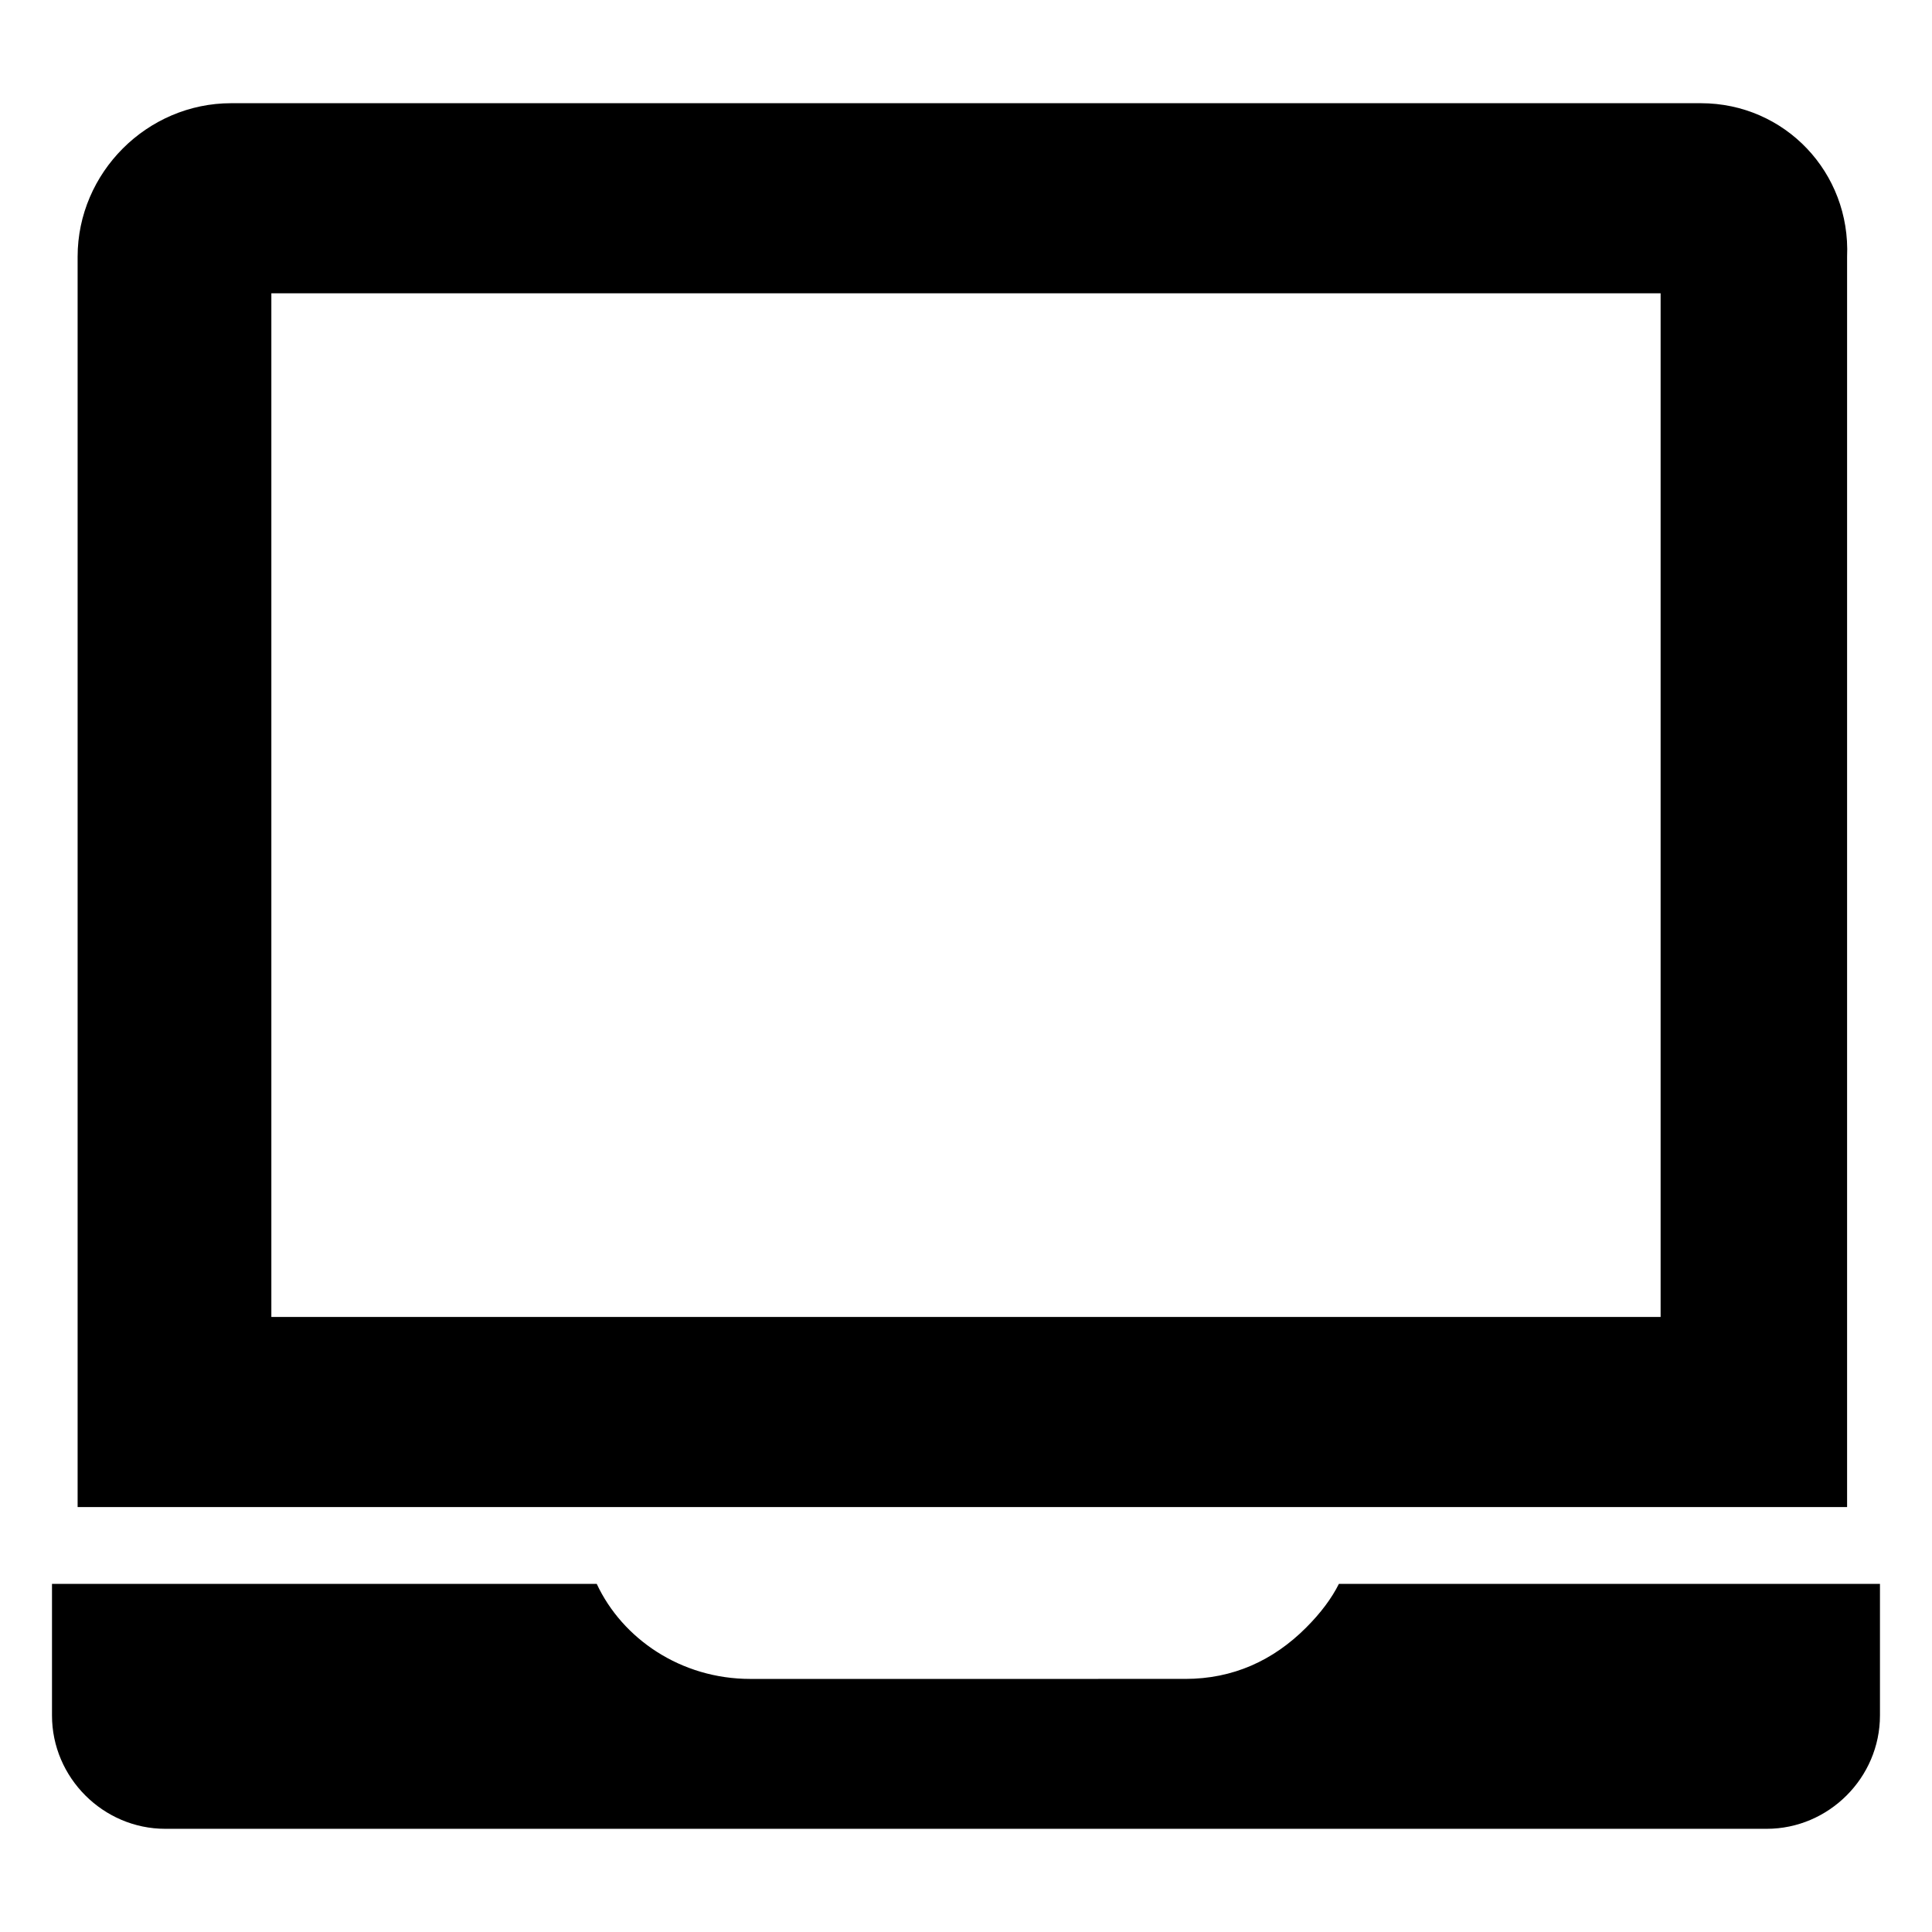
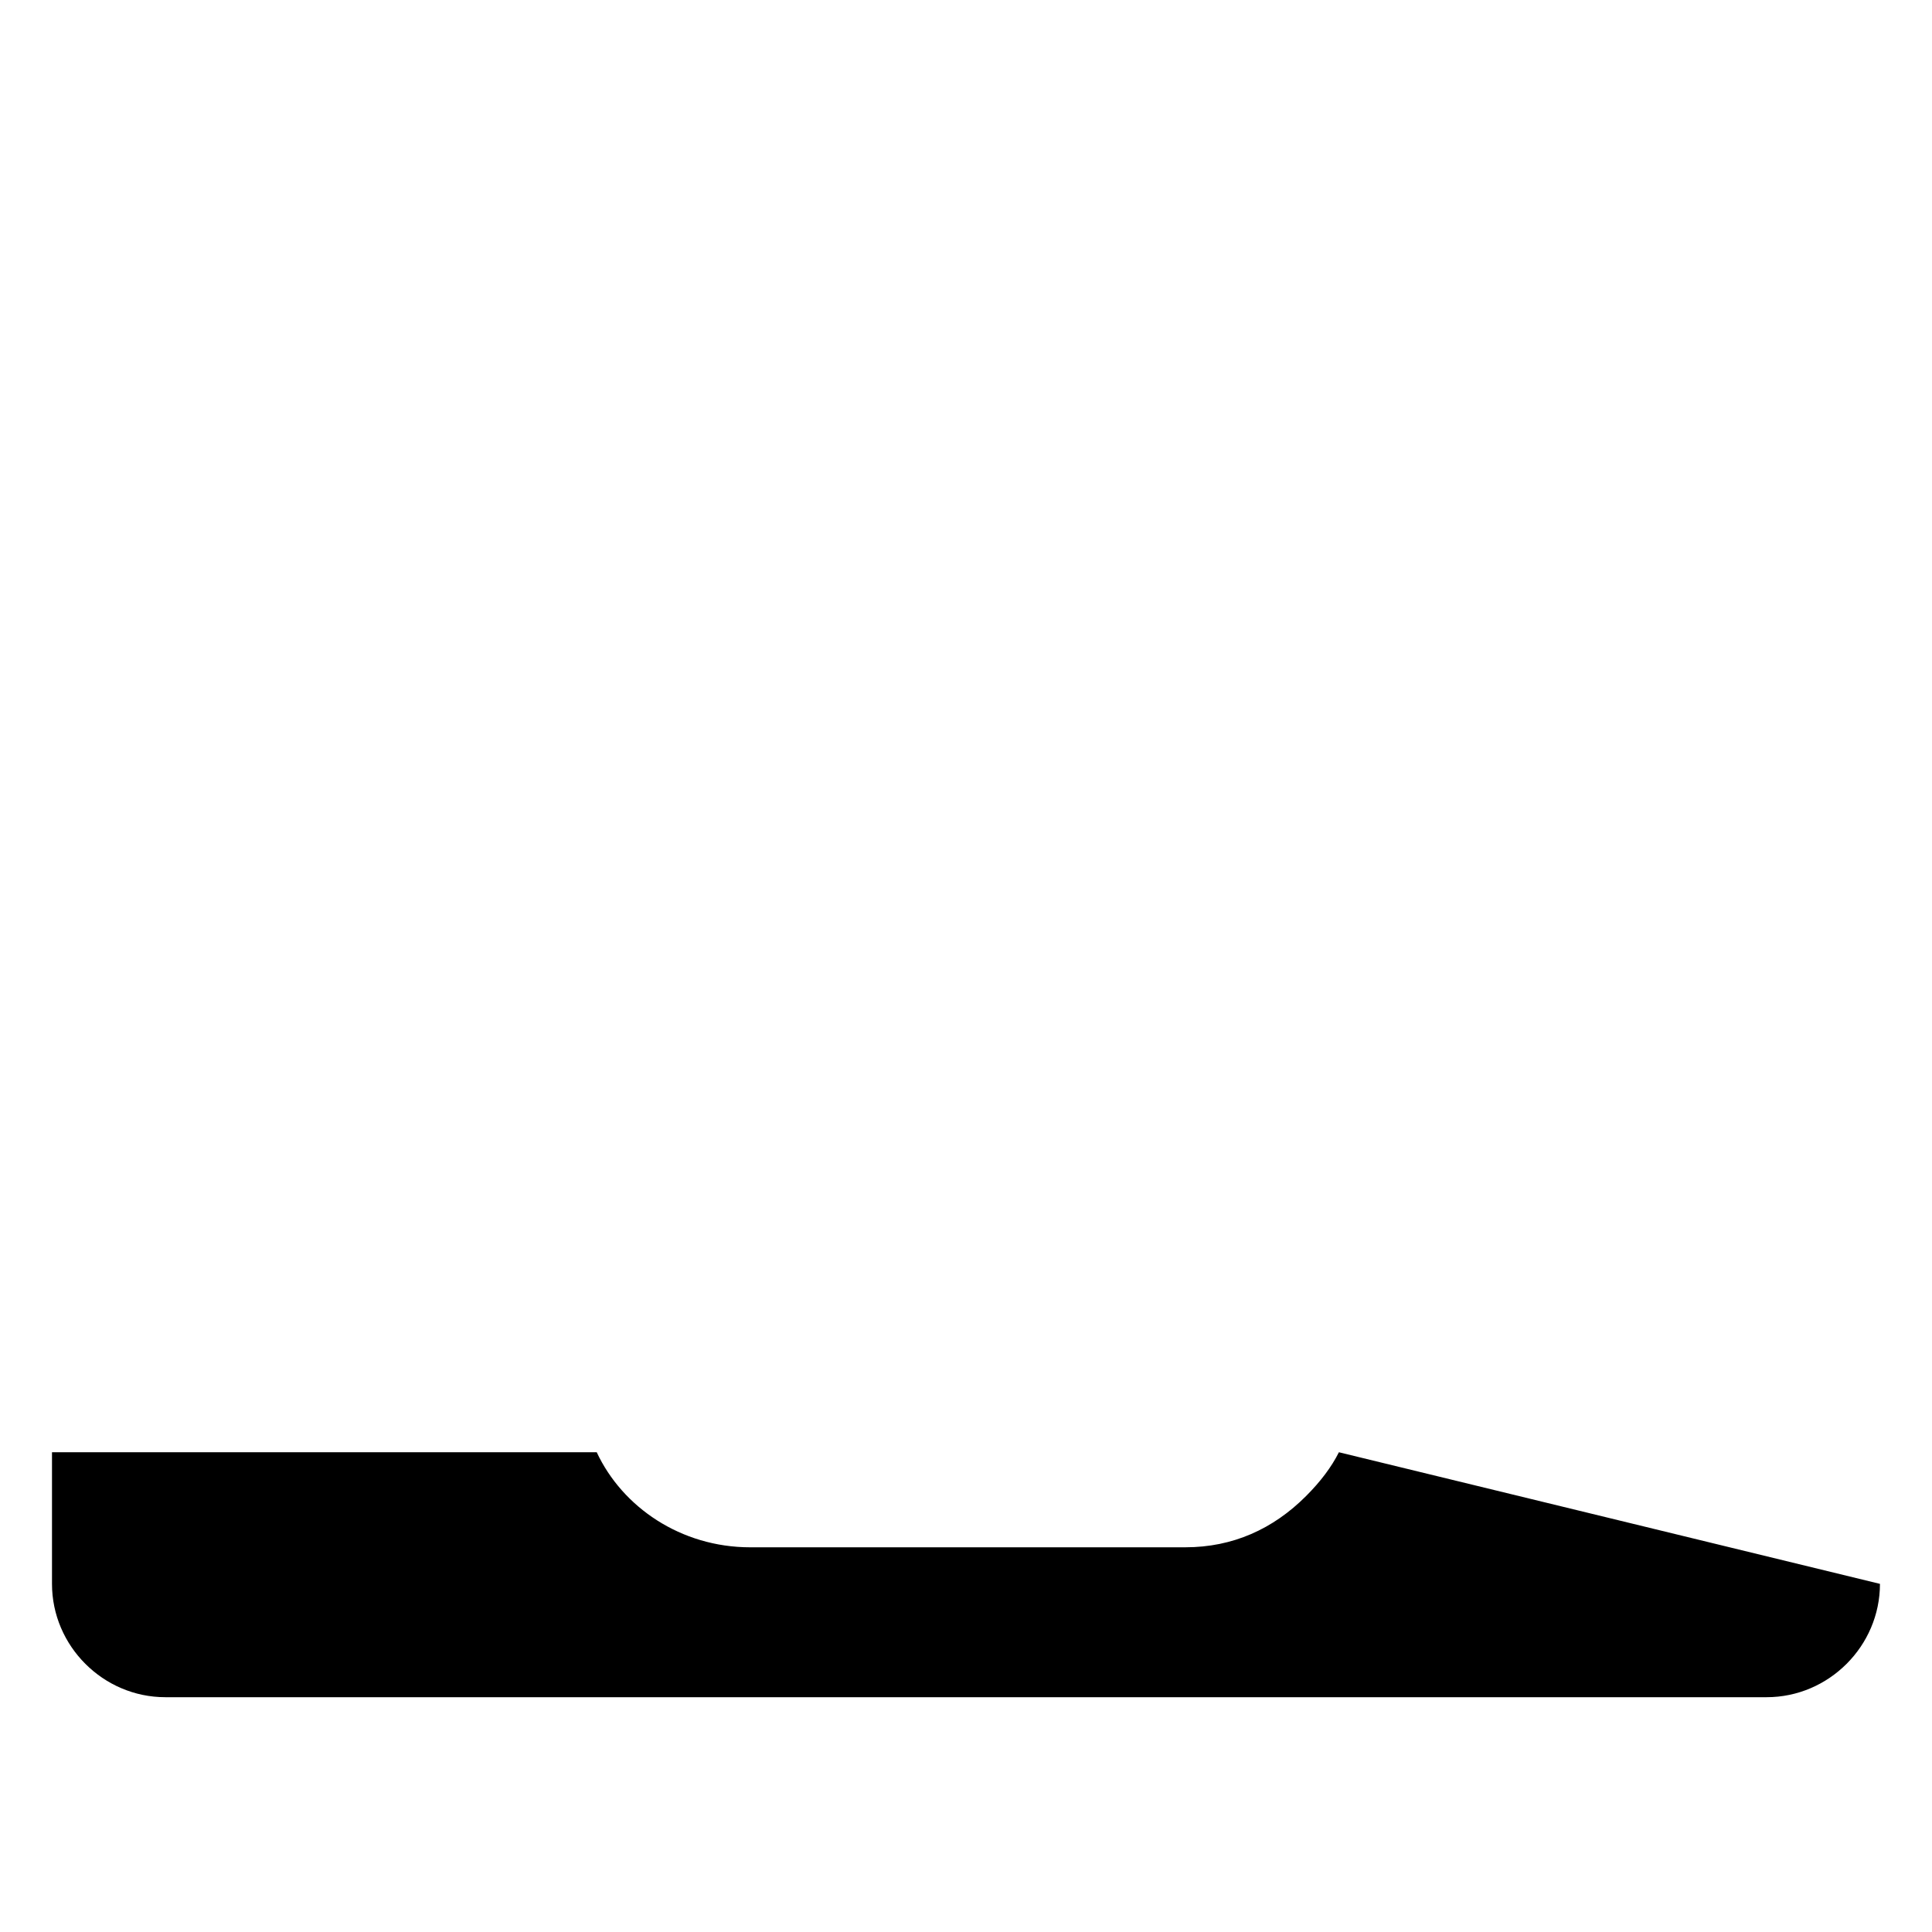
<svg xmlns="http://www.w3.org/2000/svg" fill="#000000" width="800px" height="800px" version="1.1" viewBox="144 144 512 512">
  <g>
-     <path d="m594.74 171.35h-389.48c-22.285 0-40.691 18.41-40.691 40.691v331.35h468.93v-331.35c0.969-22.285-16.473-40.691-38.754-40.691zm-10.66 321.66h-368.17v-271.28h368.17z" />
-     <path d="m642.21 563.74v34.879c0 16.469-13.562 30.035-30.035 30.035h-424.36c-16.469 0-30.035-13.562-30.035-30.035v-34.879h144.36c6.781 14.531 22.285 25.191 40.691 25.191l115.3-0.004c12.594 0 23.254-4.844 31.973-13.562 3.875-3.875 6.781-7.75 8.719-11.625z" />
+     <path d="m642.21 563.74c0 16.469-13.562 30.035-30.035 30.035h-424.36c-16.469 0-30.035-13.562-30.035-30.035v-34.879h144.36c6.781 14.531 22.285 25.191 40.691 25.191l115.3-0.004c12.594 0 23.254-4.844 31.973-13.562 3.875-3.875 6.781-7.75 8.719-11.625z" />
  </g>
</svg>